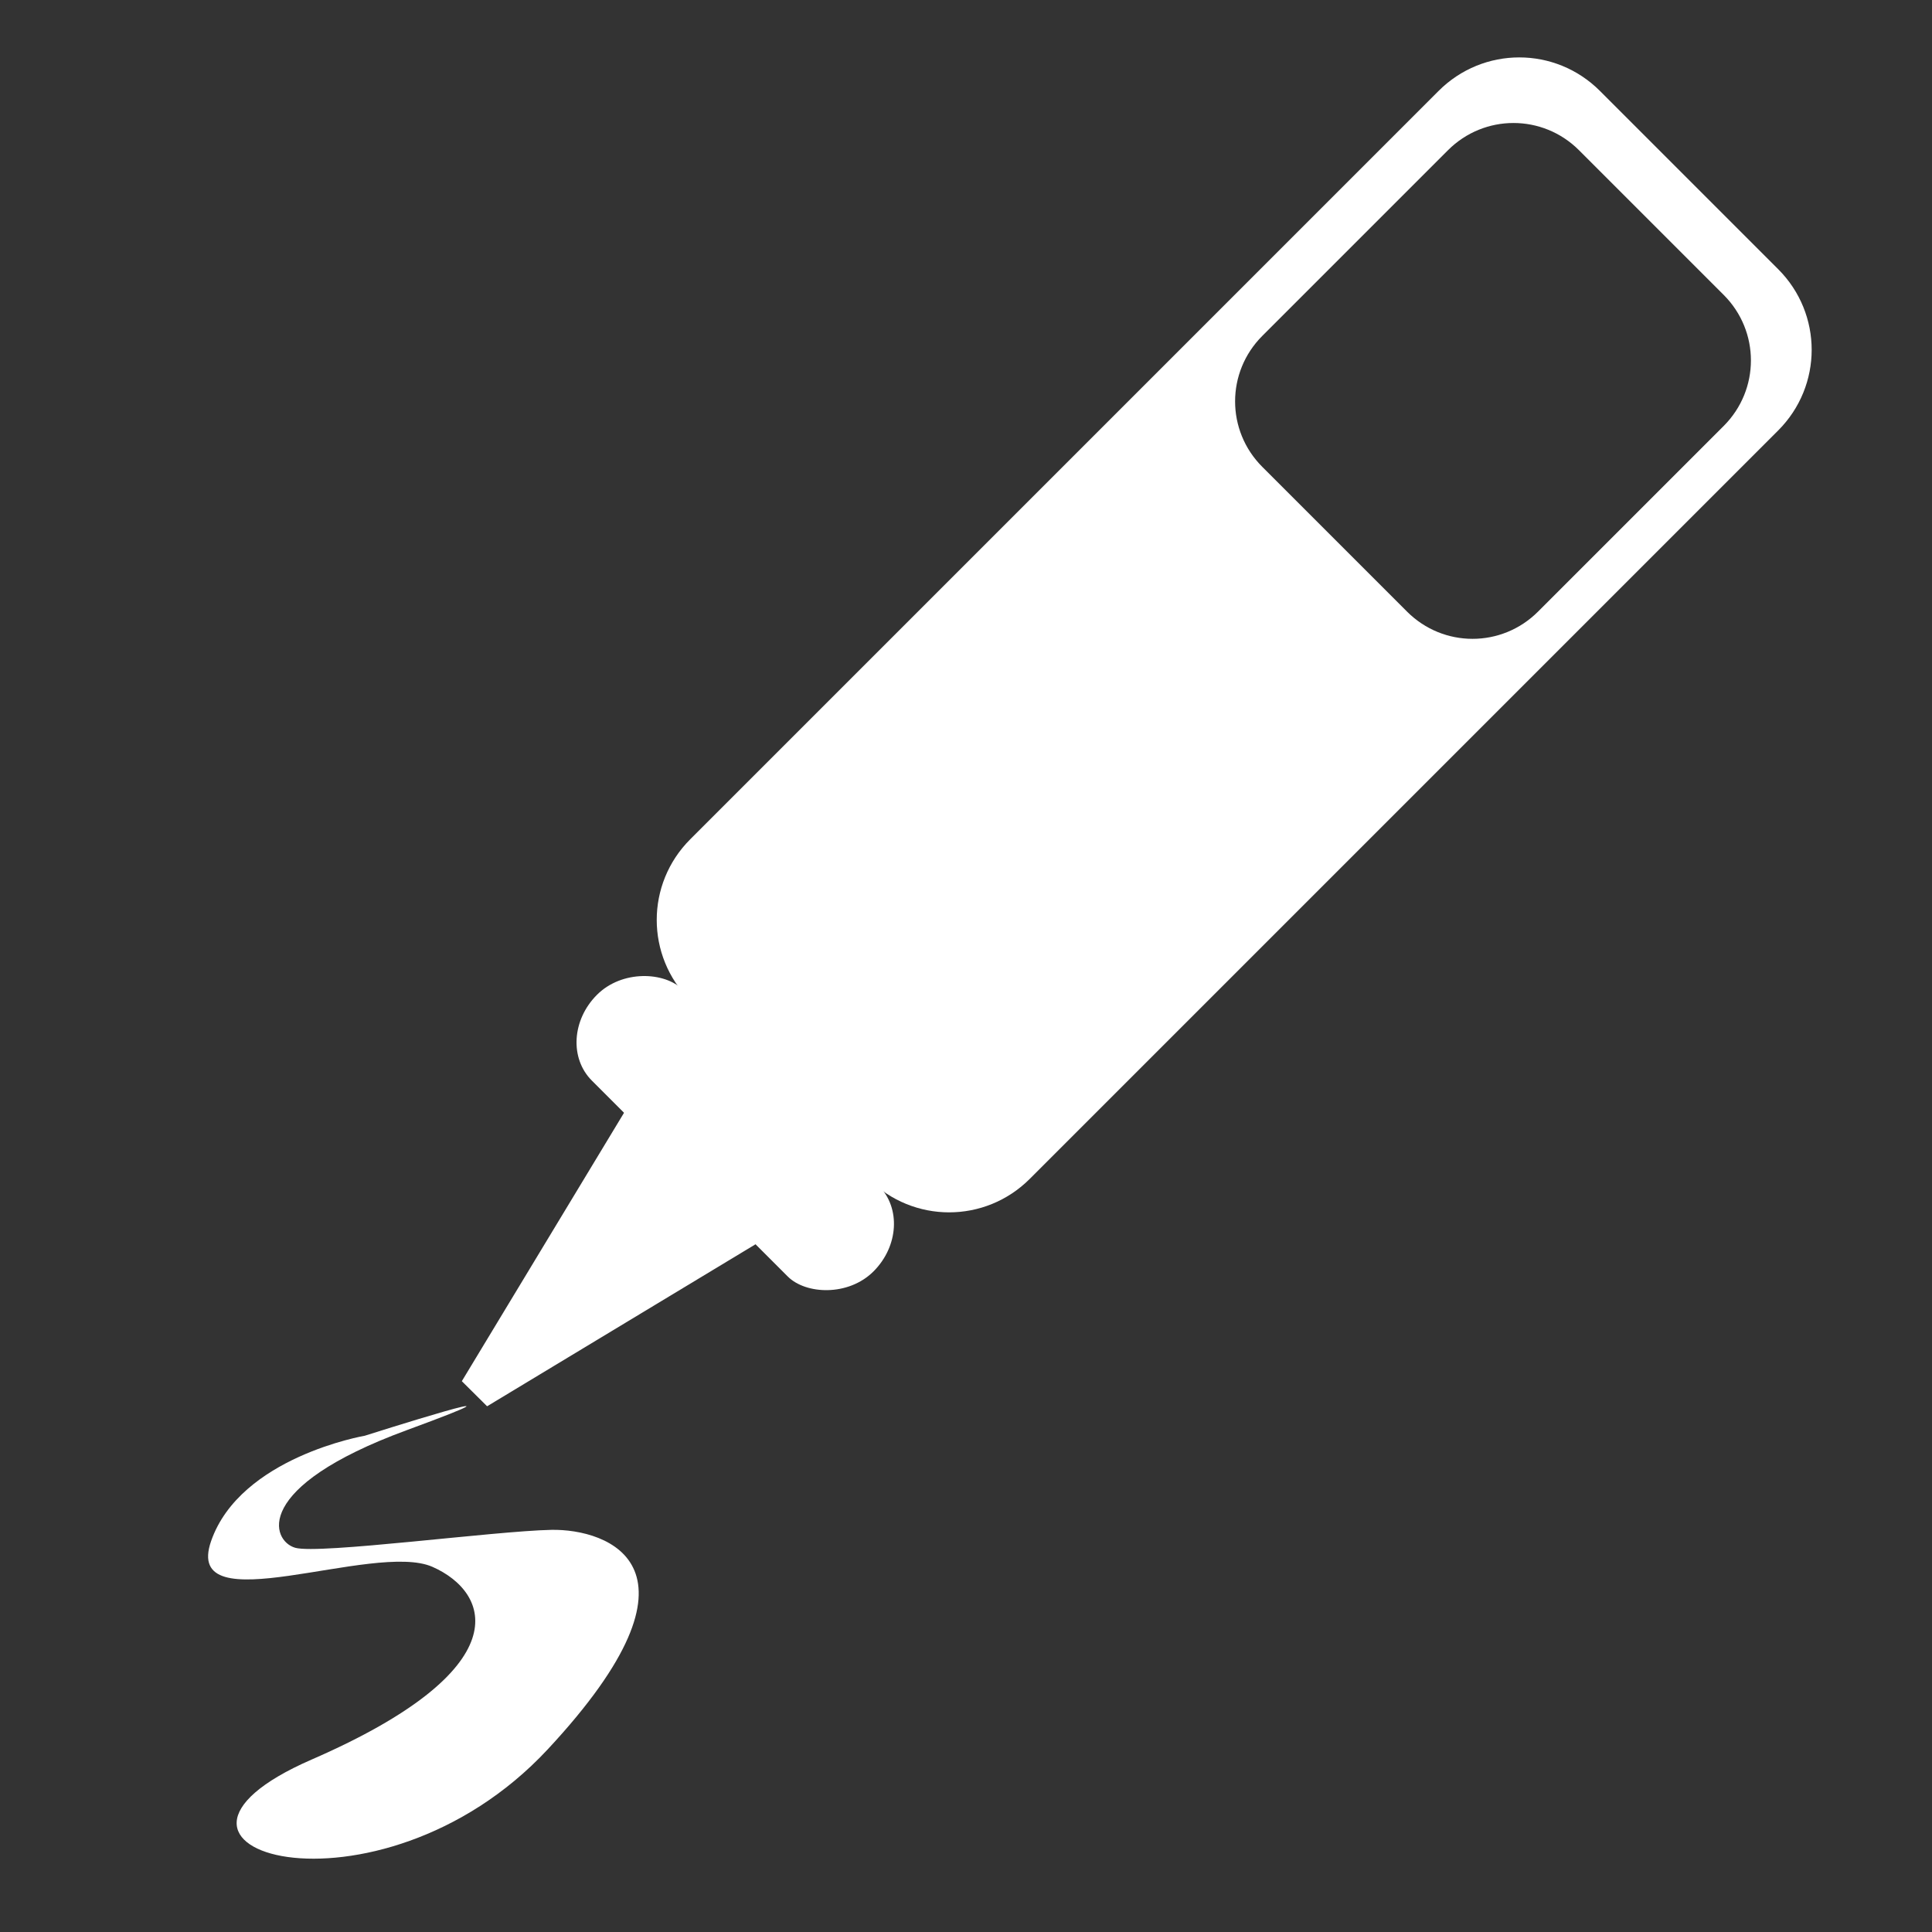
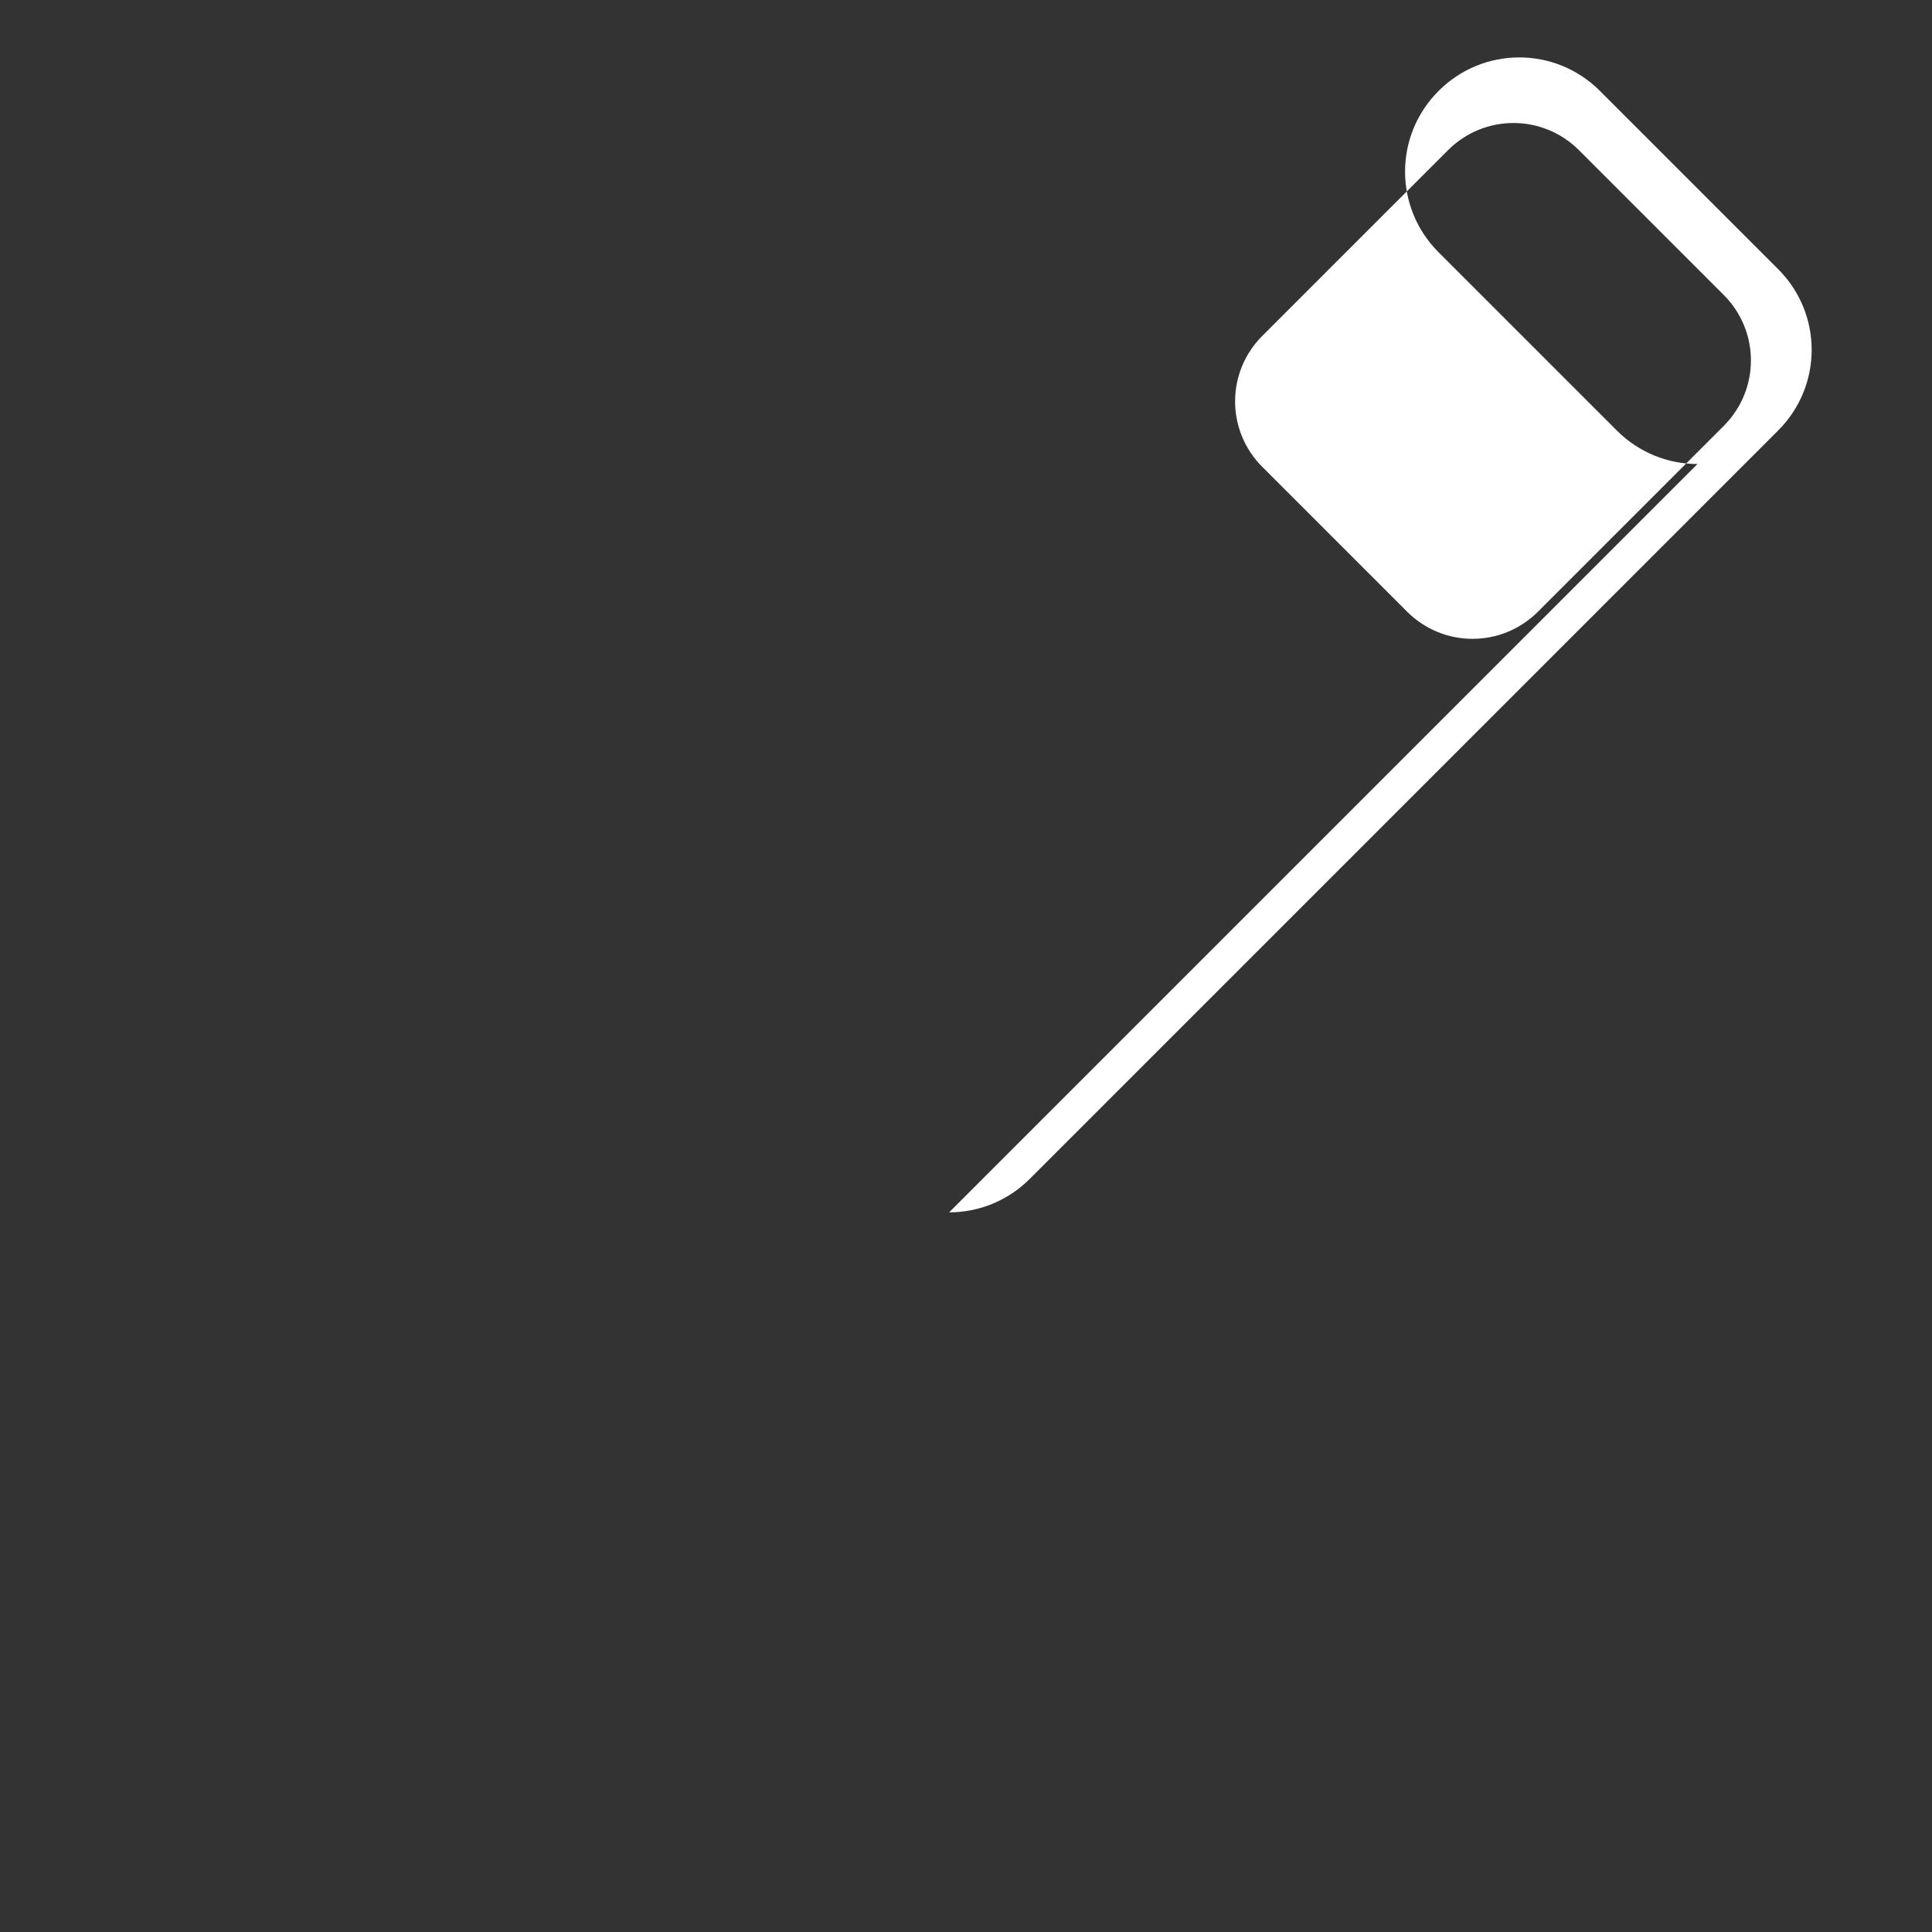
<svg xmlns="http://www.w3.org/2000/svg" xmlns:ns1="http://www.inkscape.org/namespaces/inkscape" xmlns:ns2="http://sodipodi.sourceforge.net/DTD/sodipodi-0.dtd" width="512" height="512" viewBox="0 0 512 512" version="1.1" id="svg1" ns1:export-filename="bitmap.svg" ns1:export-xdpi="96" ns1:export-ydpi="96" ns1:version="1.4 (e7c3feb1, 2024-10-09)" ns2:docname="sauce.svg">
  <rect x="0" y="0" width="512" height="512" fill="#333333" stroke="none" />
  <ns2:namedview id="namedview1" pagecolor="#000000" bordercolor="#000000" borderopacity="0.25" ns1:showpageshadow="2" ns1:pageopacity="0.0" ns1:pagecheckerboard="0" ns1:deskcolor="#d1d1d1" ns1:document-units="px" ns1:export-bgcolor="#05050500" showguides="false" ns1:zoom="1.1476659" ns1:cx="224.8041" ns1:cy="290.5898" ns1:window-width="1512" ns1:window-height="870" ns1:window-x="30" ns1:window-y="38" ns1:window-maximized="0" ns1:current-layer="layer1" />
  <defs id="defs1" />
  <g ns1:label="Layer 1" ns1:groupmode="layer" id="layer1">
-     <path id="rect1" style="fill:#ffffff;fill-opacity:1;stroke-width:1" d="m 251.531,321.285 c 7.729,0 15.459,-2.96 21.381,-8.883 L 471.228,114.086 c 11.845,-11.845 11.845,-30.917 0,-42.762 l -47.227,-47.227 c -11.845,-11.845 -30.917,-11.845 -42.762,0 L 182.924,222.414 c -11.845,11.845 -11.845,30.917 0,42.762 l 47.227,47.227 c 5.922,5.922 13.652,8.883 21.381,8.883 z M 390.236,169.297 c -6.276,-1e-5 -12.552,-2.406 -17.361,-7.215 l -38.348,-38.35 c -9.618,-9.618 -9.618,-25.103 0,-34.721 l 49.201,-49.201 c 9.618,-9.618 25.105,-9.618 34.723,-1e-5 l 38.348,38.348 c 9.618,9.618 9.618,25.105 0,34.723 l -49.201,49.201 c -4.809,4.809 -11.085,7.215 -17.361,7.215 z" />
-     <rect style="fill:#ffffff;stroke-width:1;fill-opacity:1" id="rect2" width="34.067" height="103.652" x="-91.587" y="298.284" rx="22.677" ry="15.118" transform="rotate(-45)" />
-     <path style="fill:#ffffff;fill-opacity:1;stroke-width:1" d="m 122.389,366.027 43.258,-71.578 35.024,35.023 -71.582,43.204 z" id="path3" />
-     <path style="fill:#ffffff;stroke-width:1.122;fill-opacity:1" d="m 96.659,380.488 c 0,0 -32.959,5.641 -40.714,27.909 -7.755,22.268 43.137,0 58.647,6.829 15.51,6.829 23.265,27.018 -31.989,51.067 -55.254,24.049 17.449,45.723 62.524,-2.672 45.076,-48.395 15.995,-58.49 0.969,-58.193 -15.025,0.297 -61.555,6.532 -67.856,4.75 -6.301,-1.781 -11.632,-16.033 29.566,-31.175 41.198,-15.142 -11.148,1.485 -11.148,1.485 z" id="path1" />
+     <path id="rect1" style="fill:#ffffff;fill-opacity:1;stroke-width:1" d="m 251.531,321.285 c 7.729,0 15.459,-2.96 21.381,-8.883 L 471.228,114.086 c 11.845,-11.845 11.845,-30.917 0,-42.762 l -47.227,-47.227 c -11.845,-11.845 -30.917,-11.845 -42.762,0 c -11.845,11.845 -11.845,30.917 0,42.762 l 47.227,47.227 c 5.922,5.922 13.652,8.883 21.381,8.883 z M 390.236,169.297 c -6.276,-1e-5 -12.552,-2.406 -17.361,-7.215 l -38.348,-38.35 c -9.618,-9.618 -9.618,-25.103 0,-34.721 l 49.201,-49.201 c 9.618,-9.618 25.105,-9.618 34.723,-1e-5 l 38.348,38.348 c 9.618,9.618 9.618,25.105 0,34.723 l -49.201,49.201 c -4.809,4.809 -11.085,7.215 -17.361,7.215 z" />
  </g>
</svg>